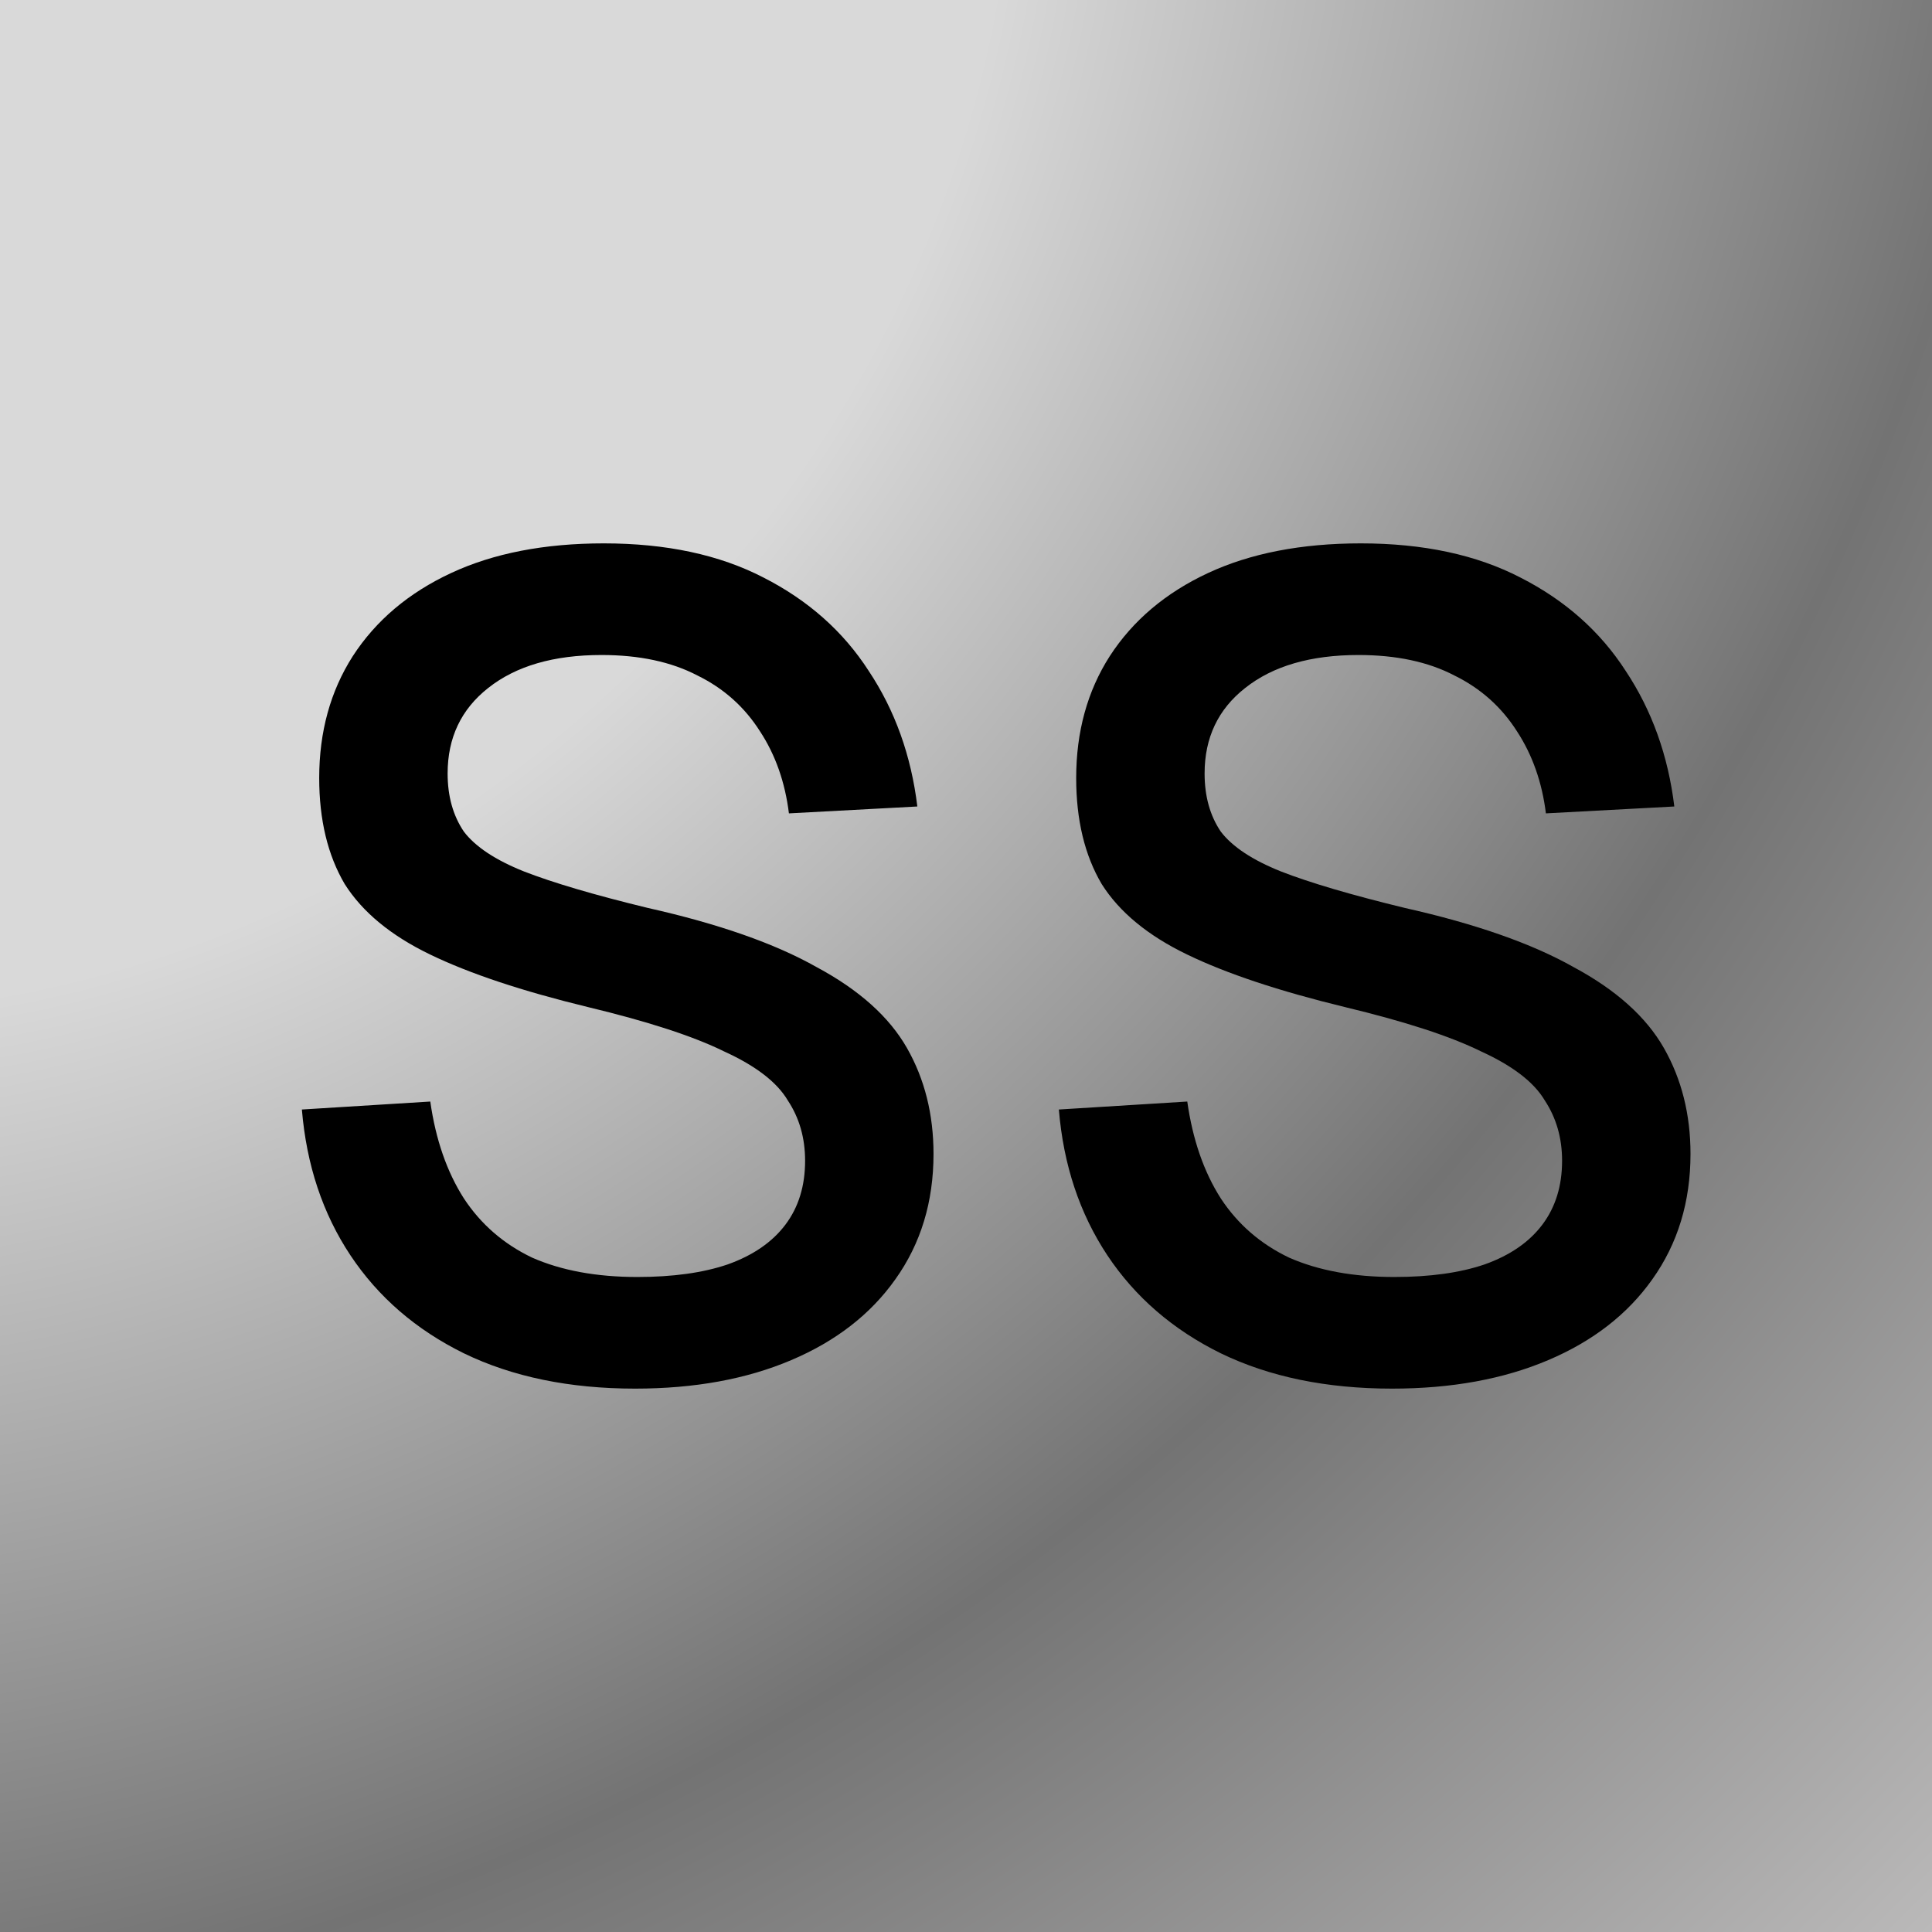
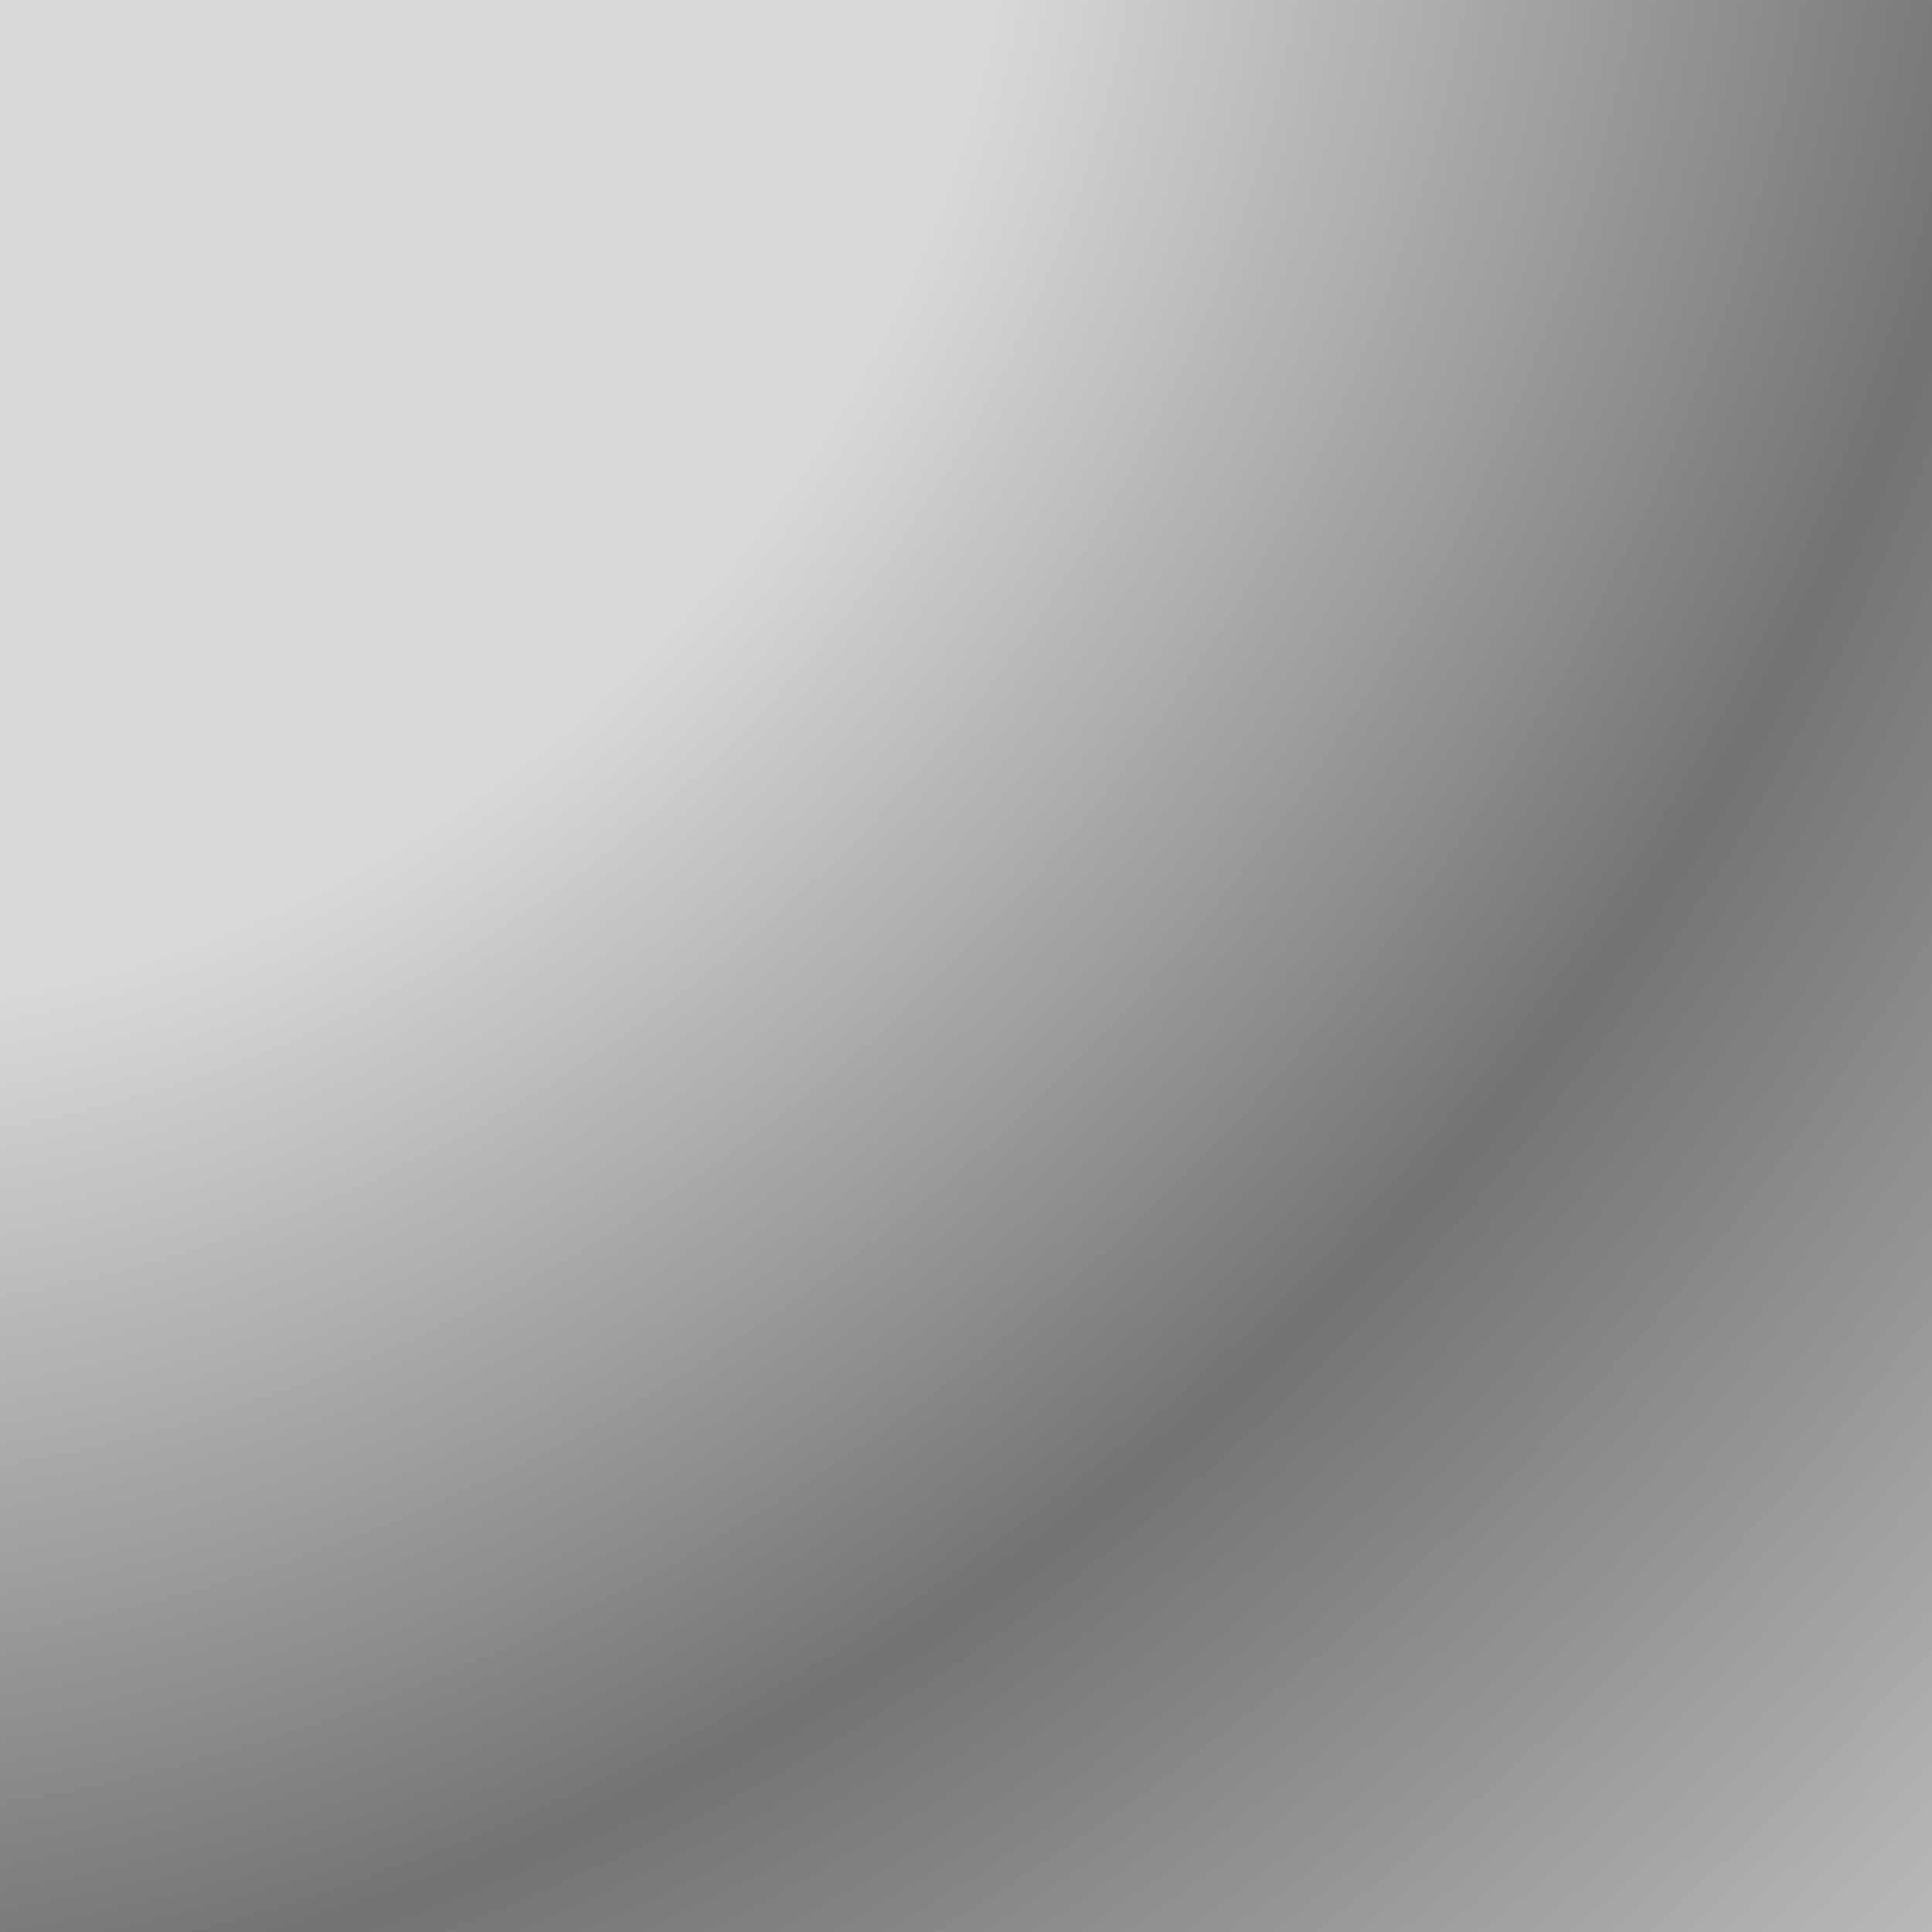
<svg xmlns="http://www.w3.org/2000/svg" fill="none" viewBox="0 0 32 32" height="32" width="32">
  <rect fill="url(#paint0_radial_327_6)" height="32" width="32" />
-   <path fill="black" d="M10.519 23C9.433 23 8.487 22.805 7.683 22.415C6.891 22.025 6.265 21.484 5.805 20.793C5.345 20.101 5.077 19.296 5 18.377L7.127 18.245C7.216 18.874 7.402 19.409 7.683 19.849C7.964 20.277 8.341 20.604 8.813 20.83C9.299 21.044 9.88 21.151 10.557 21.151C11.145 21.151 11.643 21.082 12.052 20.943C12.473 20.793 12.793 20.572 13.01 20.283C13.227 19.994 13.335 19.642 13.335 19.226C13.335 18.849 13.24 18.516 13.048 18.226C12.869 17.924 12.518 17.654 11.994 17.415C11.483 17.163 10.729 16.918 9.733 16.679C8.647 16.415 7.778 16.126 7.127 15.811C6.475 15.497 6.003 15.107 5.709 14.642C5.428 14.164 5.287 13.579 5.287 12.887C5.287 12.12 5.473 11.447 5.843 10.868C6.226 10.277 6.769 9.818 7.472 9.491C8.174 9.164 9.018 9 10.001 9C11.036 9 11.918 9.189 12.646 9.566C13.386 9.943 13.968 10.459 14.389 11.113C14.824 11.767 15.092 12.516 15.194 13.358L13.067 13.472C13.003 12.956 12.844 12.503 12.588 12.113C12.333 11.711 11.988 11.402 11.553 11.189C11.119 10.962 10.589 10.849 9.963 10.849C9.171 10.849 8.545 11.031 8.085 11.396C7.638 11.748 7.414 12.22 7.414 12.811C7.414 13.189 7.504 13.509 7.683 13.774C7.874 14.025 8.206 14.245 8.679 14.434C9.165 14.623 9.848 14.824 10.729 15.038C11.905 15.302 12.837 15.629 13.527 16.019C14.23 16.396 14.728 16.843 15.022 17.358C15.316 17.874 15.462 18.459 15.462 19.113C15.462 19.906 15.252 20.598 14.83 21.189C14.421 21.767 13.846 22.214 13.105 22.528C12.365 22.843 11.502 23 10.519 23Z" />
-   <path fill="black" d="M23.056 23C21.97 23 21.025 22.805 20.22 22.415C19.428 22.025 18.802 21.484 18.342 20.793C17.883 20.101 17.614 19.296 17.538 18.377L19.665 18.245C19.754 18.874 19.939 19.409 20.22 19.849C20.501 20.277 20.878 20.604 21.351 20.83C21.836 21.044 22.418 21.151 23.095 21.151C23.682 21.151 24.18 21.082 24.589 20.943C25.011 20.793 25.33 20.572 25.547 20.283C25.764 19.994 25.873 19.642 25.873 19.226C25.873 18.849 25.777 18.516 25.586 18.226C25.407 17.924 25.055 17.654 24.532 17.415C24.021 17.163 23.267 16.918 22.271 16.679C21.185 16.415 20.316 16.126 19.665 15.811C19.013 15.497 18.54 15.107 18.247 14.642C17.965 14.164 17.825 13.579 17.825 12.887C17.825 12.12 18.01 11.447 18.381 10.868C18.764 10.277 19.307 9.818 20.009 9.491C20.712 9.164 21.555 9 22.539 9C23.574 9 24.455 9.189 25.183 9.566C25.924 9.943 26.505 10.459 26.927 11.113C27.361 11.767 27.63 12.516 27.732 13.358L25.605 13.472C25.541 12.956 25.381 12.503 25.126 12.113C24.87 11.711 24.525 11.402 24.091 11.189C23.657 10.962 23.127 10.849 22.5 10.849C21.709 10.849 21.082 11.031 20.623 11.396C20.175 11.748 19.952 12.22 19.952 12.811C19.952 13.189 20.041 13.509 20.22 13.774C20.412 14.025 20.744 14.245 21.217 14.434C21.702 14.623 22.386 14.824 23.267 15.038C24.442 15.302 25.375 15.629 26.065 16.019C26.767 16.396 27.265 16.843 27.559 17.358C27.853 17.874 28 18.459 28 19.113C28 19.906 27.789 20.598 27.368 21.189C26.959 21.767 26.384 22.214 25.643 22.528C24.902 22.843 24.04 23 23.056 23Z" />
  <defs>
    <radialGradient gradientTransform="rotate(45) scale(45.255 53.867)" gradientUnits="userSpaceOnUse" r="1" cy="0" cx="0" id="paint0_radial_327_6">
      <stop stop-color="#D9D9D9" offset="0.337" />
      <stop stop-color="#737373" offset="0.678" />
      <stop stop-color="#BBBABA" offset="1" />
    </radialGradient>
  </defs>
</svg>